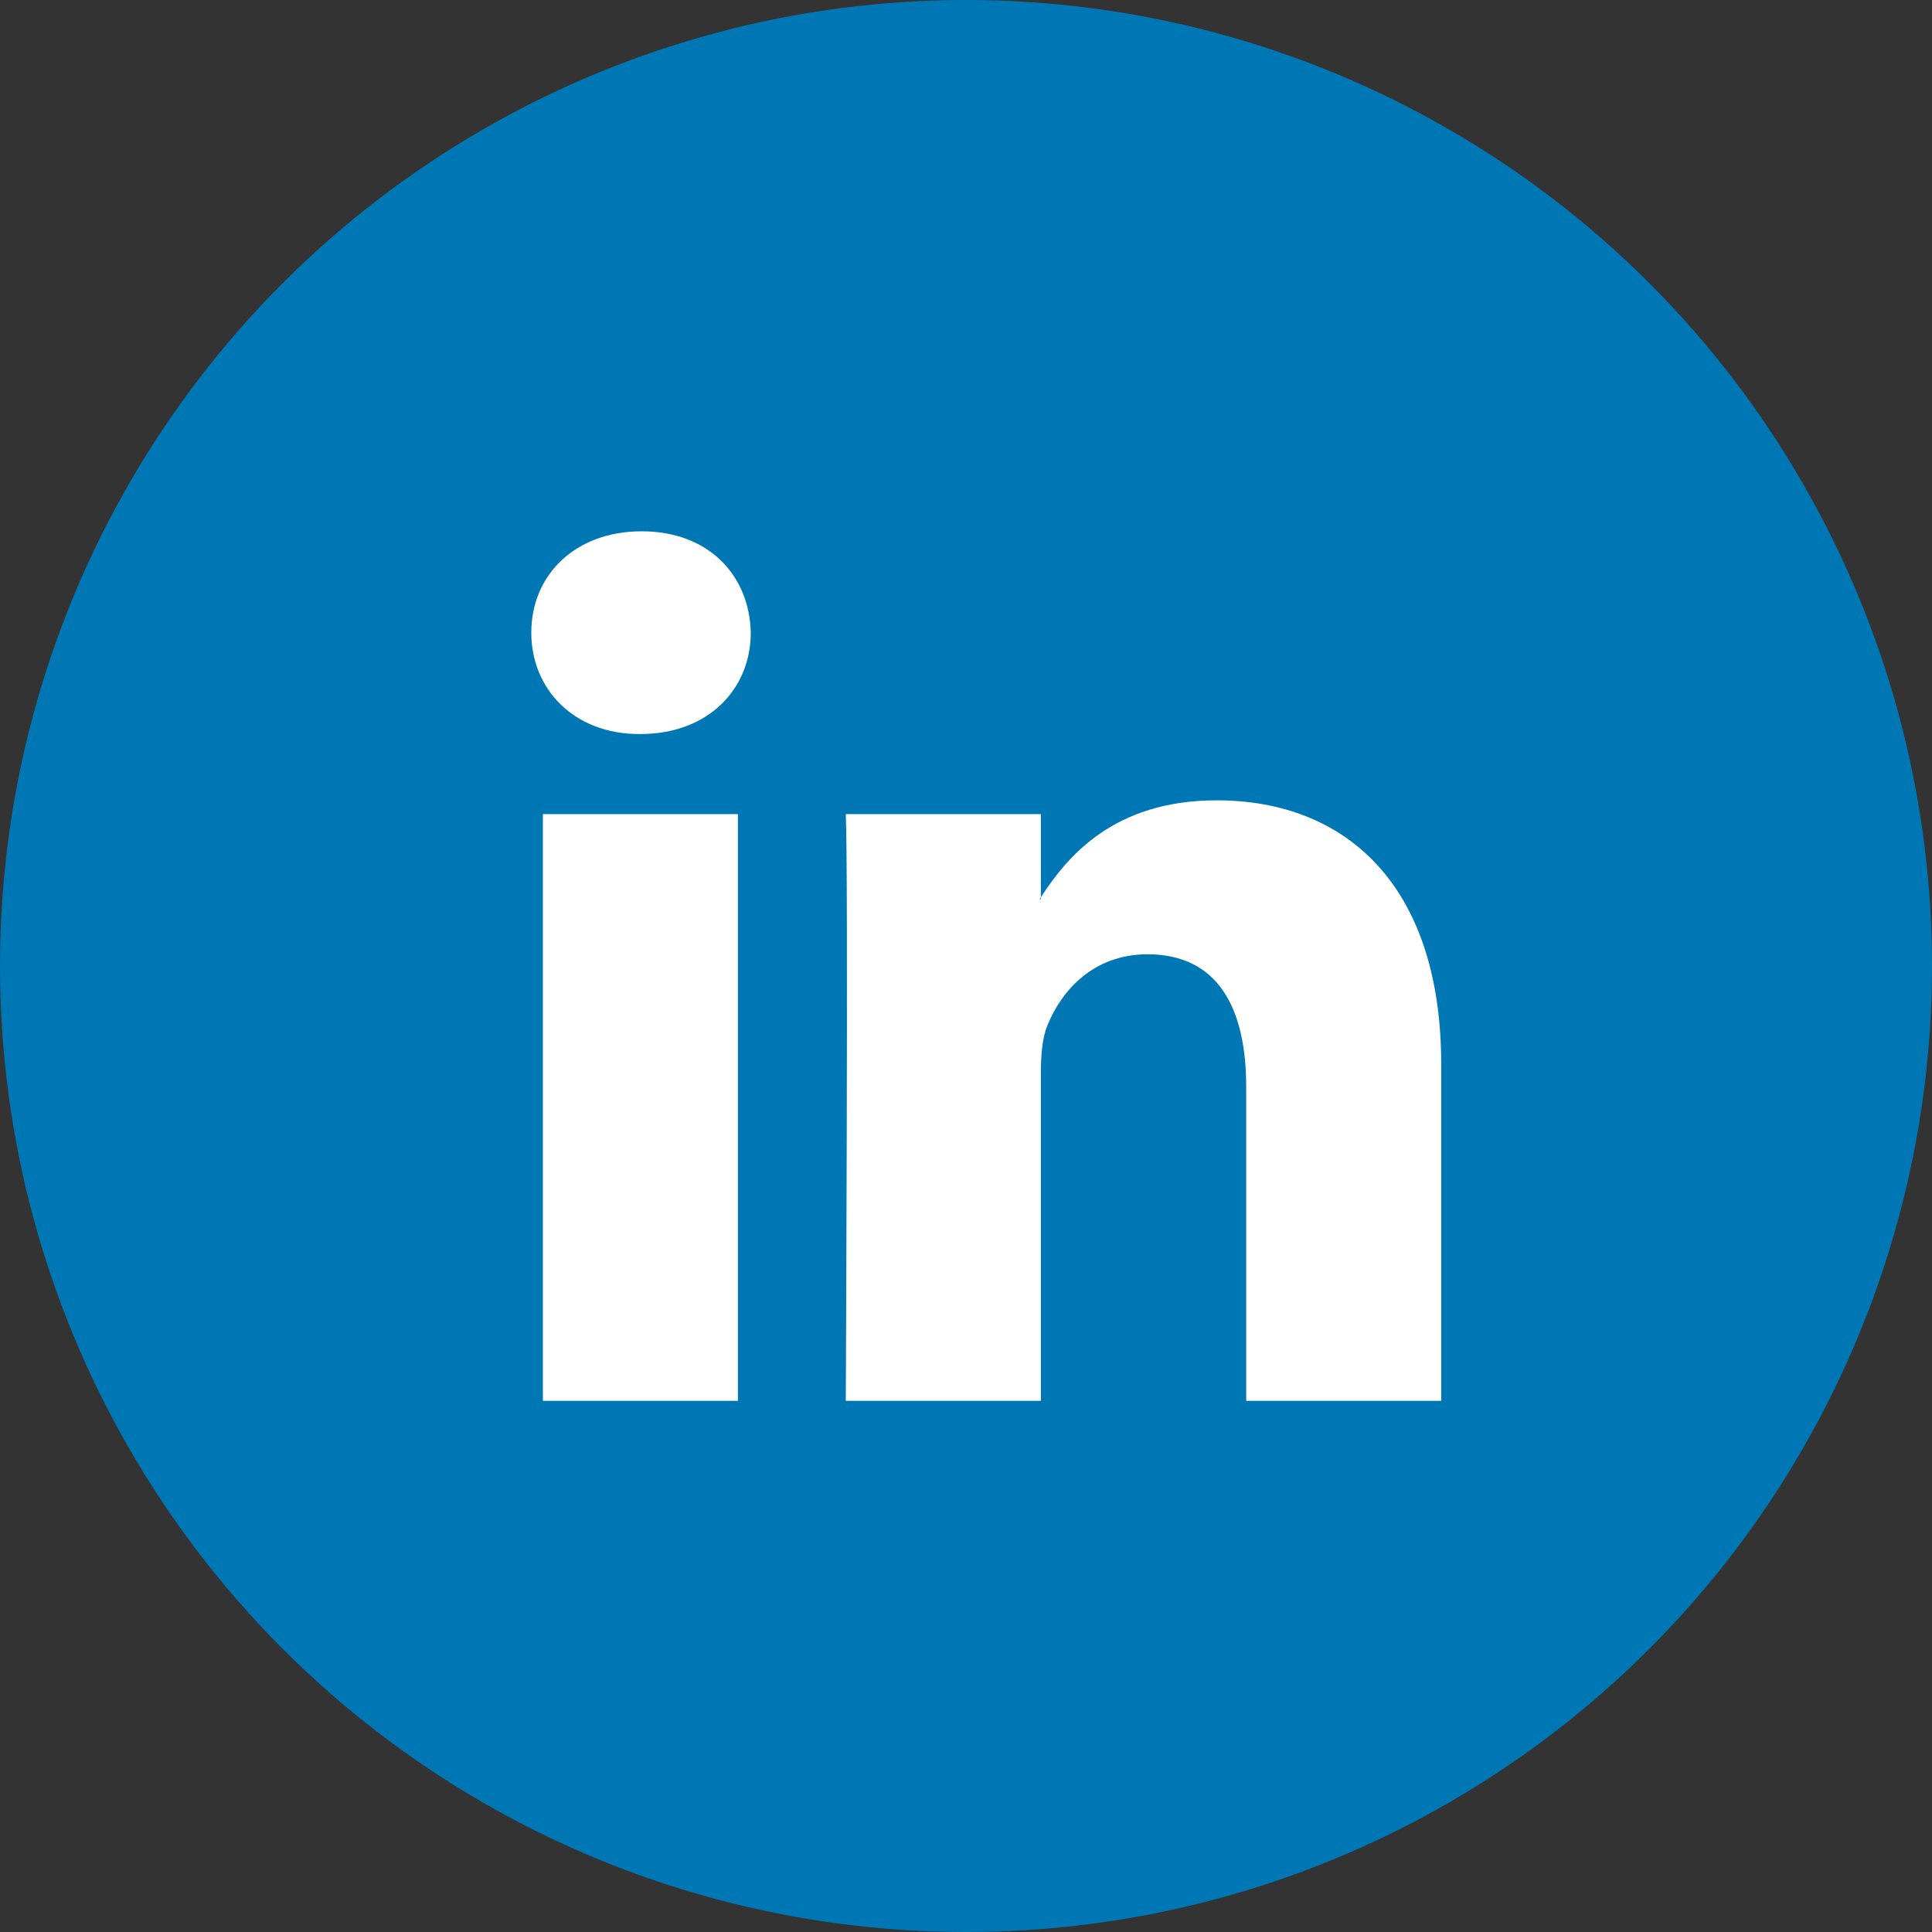
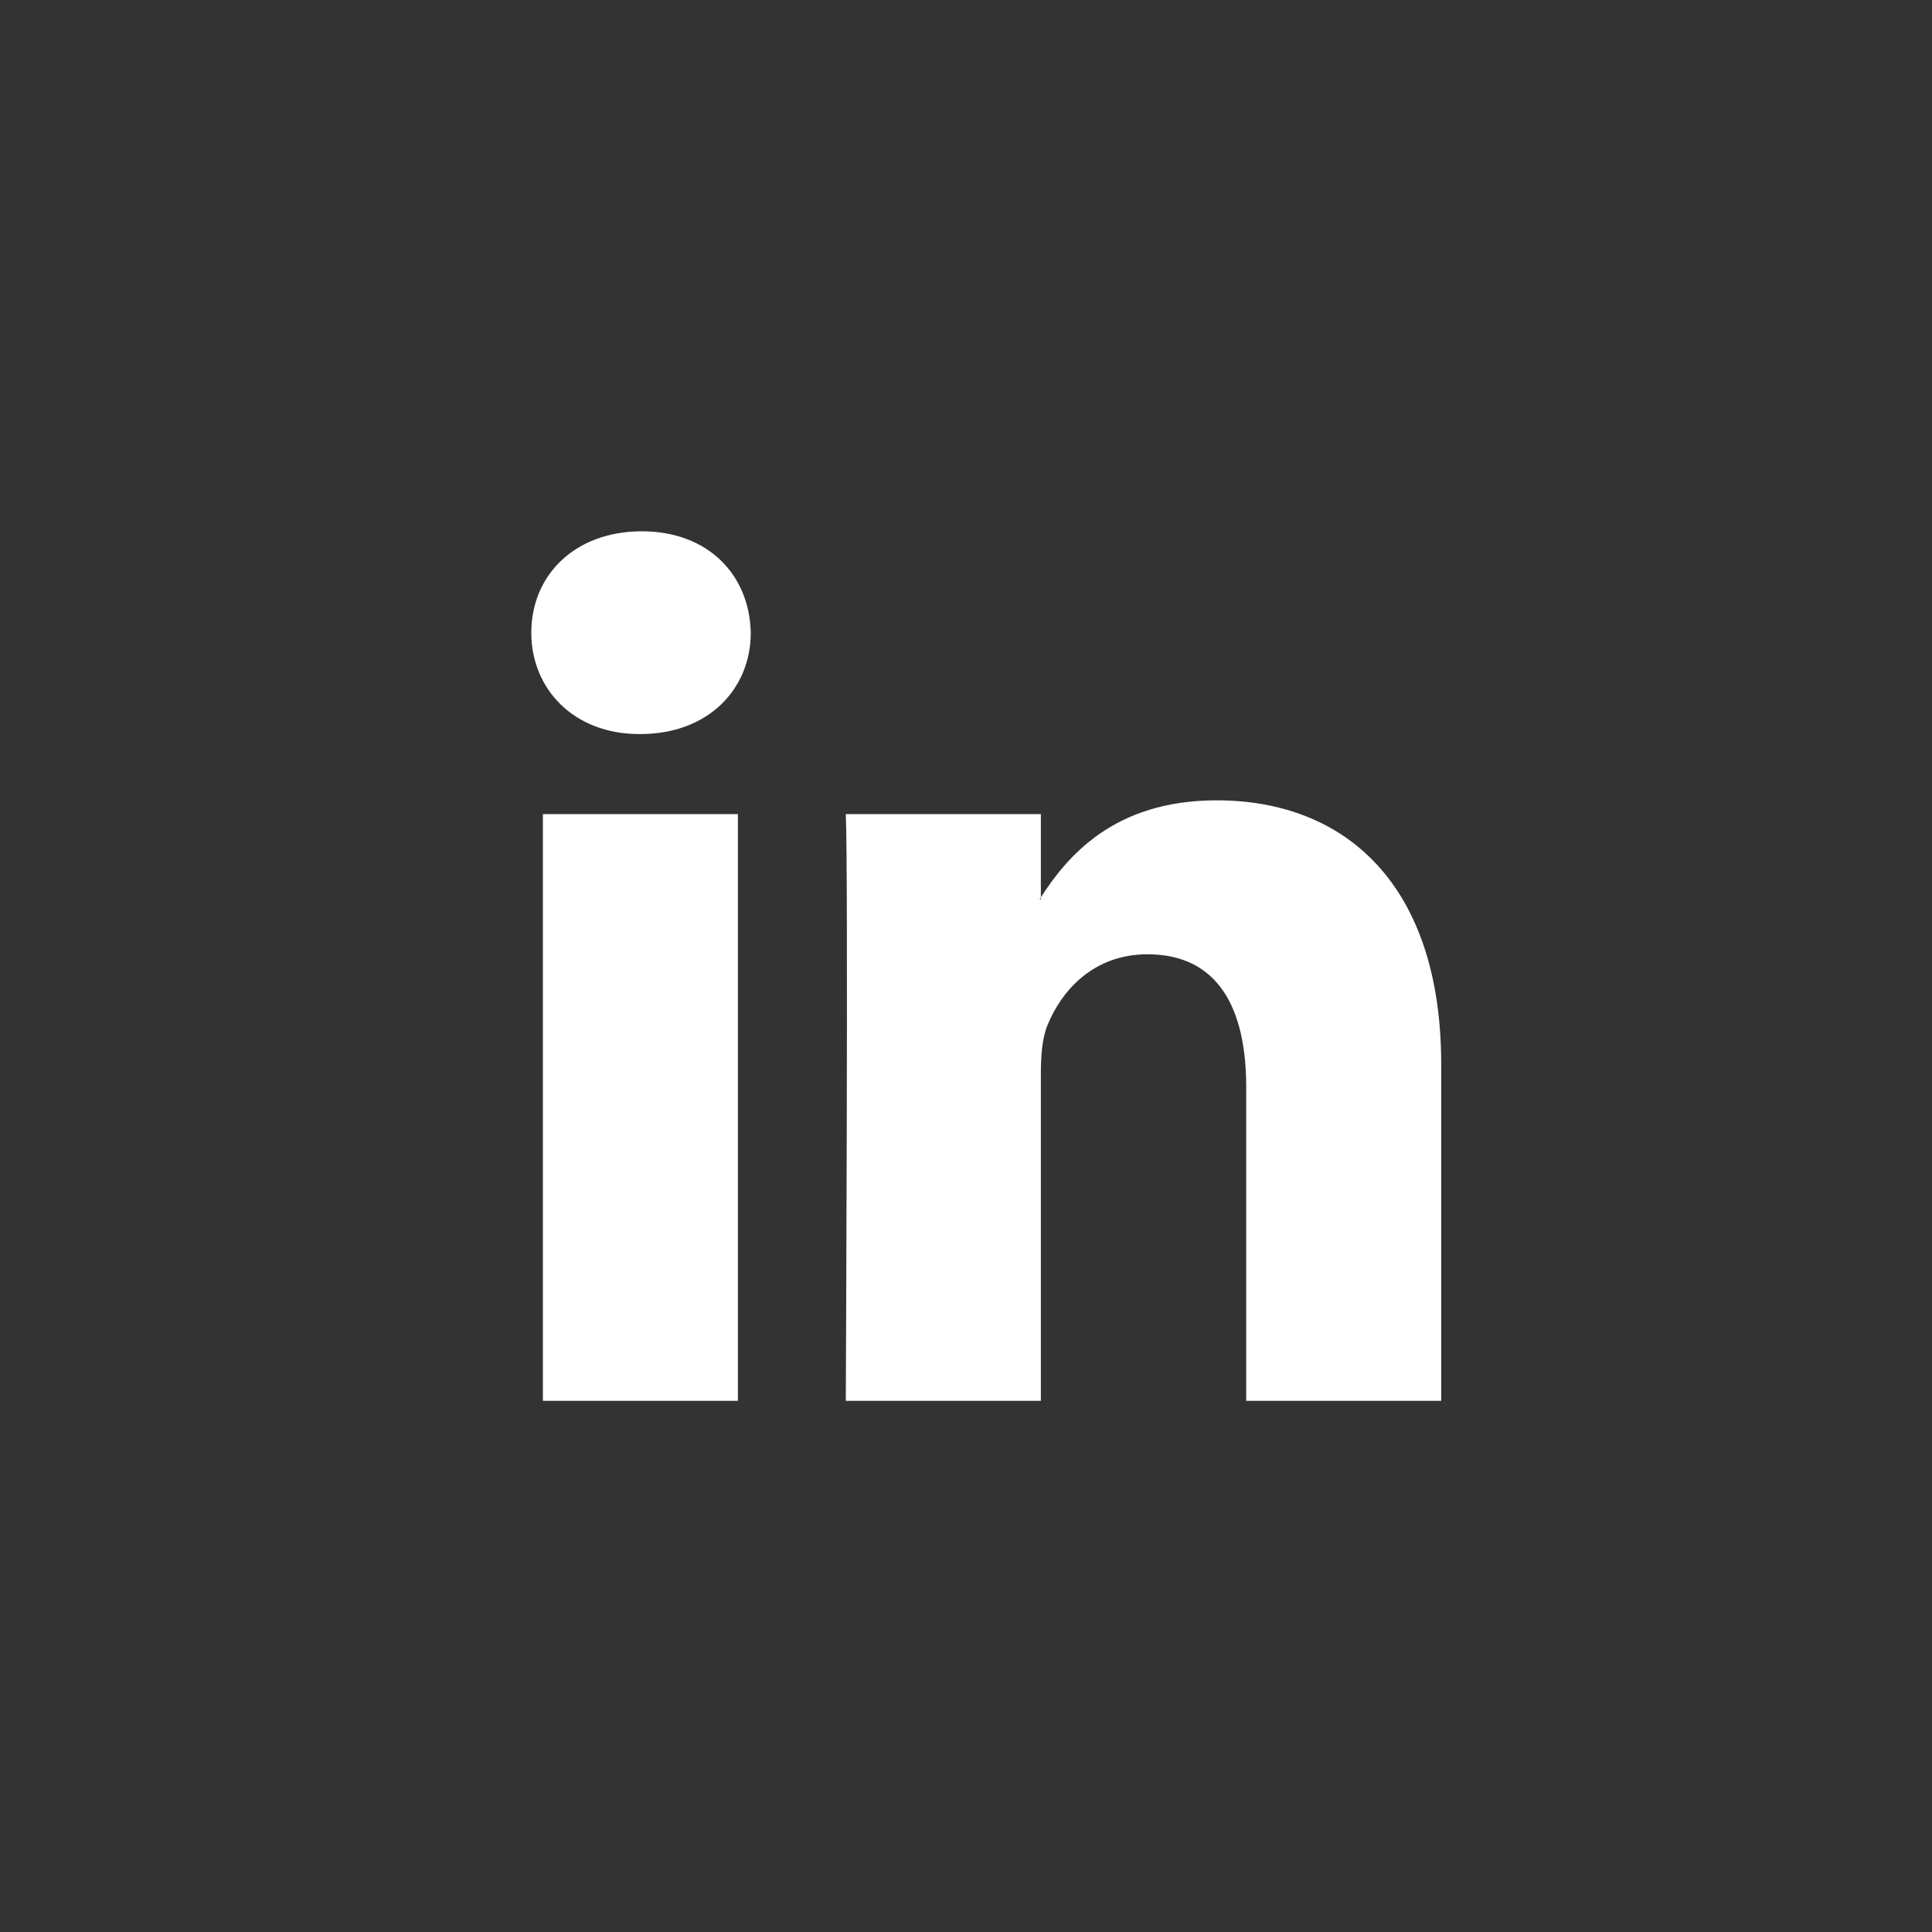
<svg xmlns="http://www.w3.org/2000/svg" width="32px" height="32px" viewBox="0 0 32 32" version="1.1">
  <rect x="0" y="0" width="32" height="32" fill="#333333" stroke="none" />
  <title>icon-share-linkedin</title>
  <desc>Created with Sketch.</desc>
  <defs />
  <g id="Article-page---2" stroke="none" stroke-width="1" fill="none" fill-rule="evenodd" transform="translate(-236, -525)">
    <g id="Top-section" transform="translate(139, 272)">
      <g id="Main-story">
        <g id="icons" transform="translate(1, 253)">
          <g id="icon-share-linkedin" transform="translate(96, 0)">
-             <circle id="Oval" fill="#0077B5" cx="16" cy="16" r="16" />
            <path d="M8.992,23.202 L12.222,23.202 L12.222,13.484 L8.992,13.484 L8.992,23.202 Z M10.629,8.8 C9.523,8.8 8.8,9.525 8.8,10.479 C8.8,11.411 9.502,12.158 10.586,12.158 L10.607,12.158 C11.734,12.158 12.435,11.411 12.435,10.479 C12.414,9.525 11.734,8.8 10.629,8.8 Z M23.871,17.63 L23.871,23.202 L20.641,23.202 L20.641,18.003 C20.641,16.697 20.174,15.806 19.005,15.806 C18.112,15.806 17.581,16.406 17.347,16.987 C17.262,17.195 17.24,17.484 17.24,17.775 L17.24,23.202 L14.009,23.202 C14.009,23.202 14.052,14.397 14.009,13.484 L17.24,13.484 L17.24,14.862 C17.233,14.872 17.225,14.883 17.218,14.893 L17.24,14.893 L17.24,14.862 C17.669,14.2 18.436,13.256 20.152,13.256 C22.278,13.256 23.871,14.645 23.871,17.63 Z" id="Page-1" fill="#FFFFFF" />
          </g>
        </g>
      </g>
    </g>
  </g>
</svg>